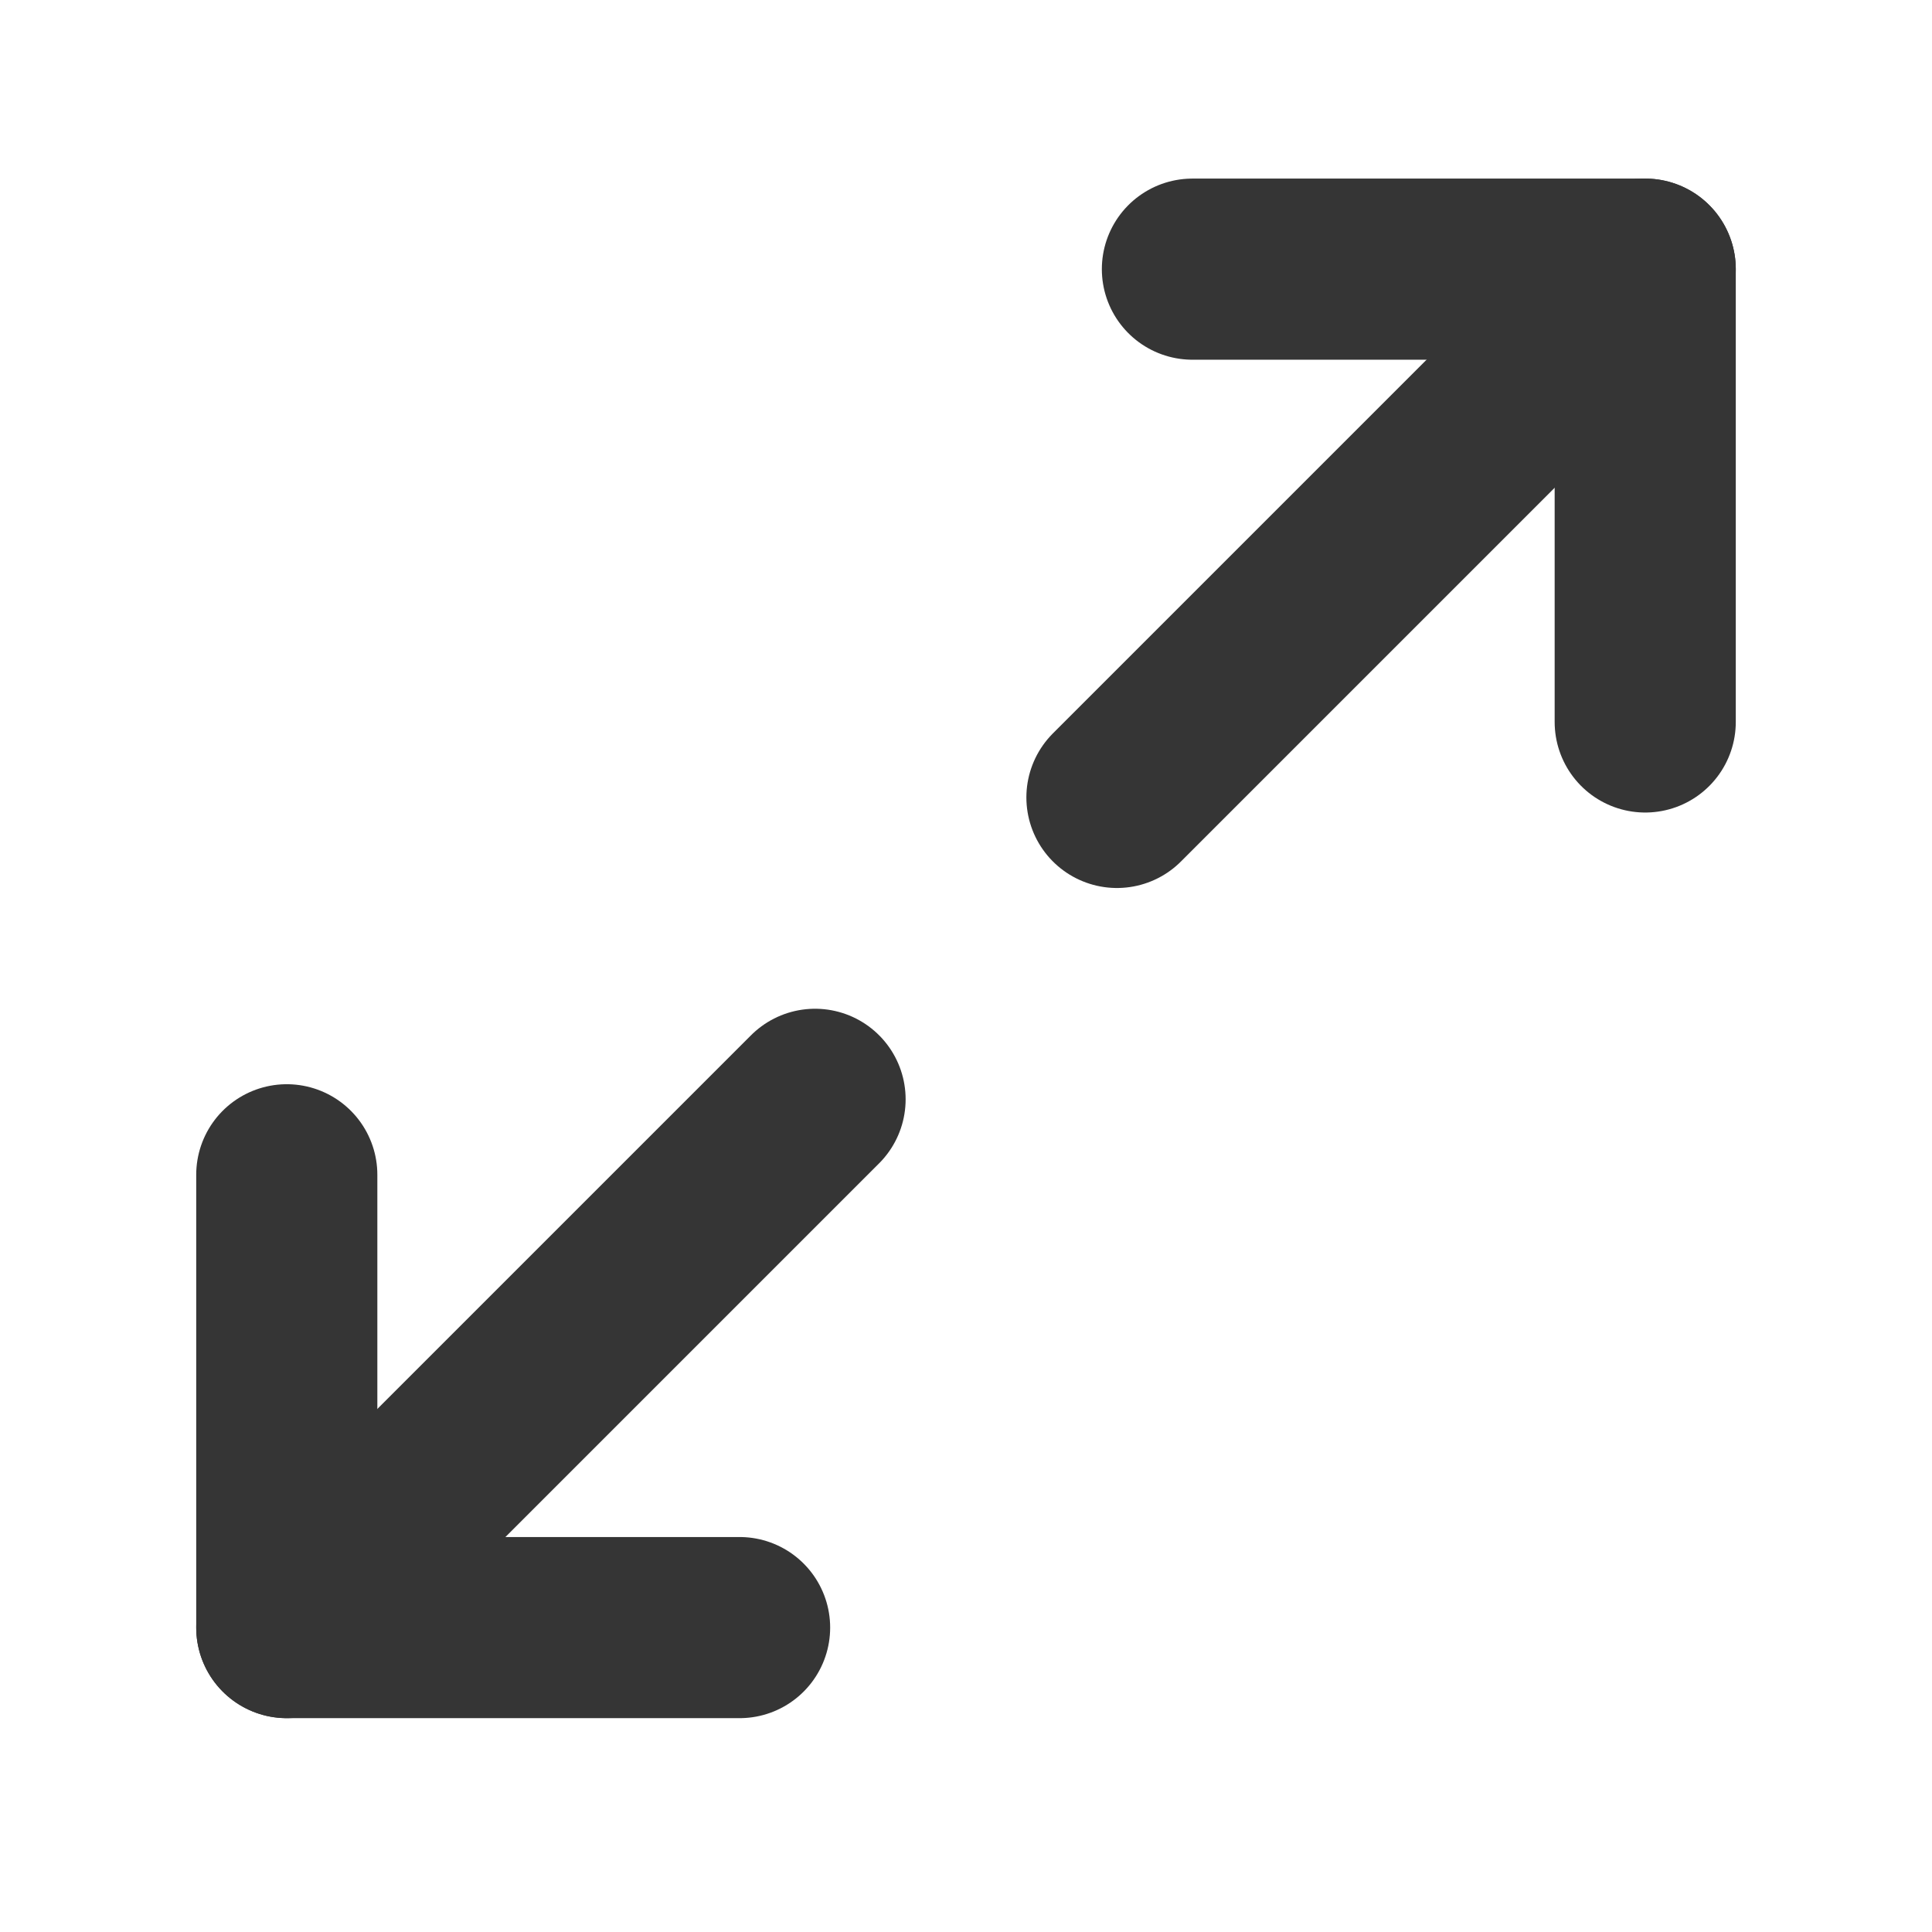
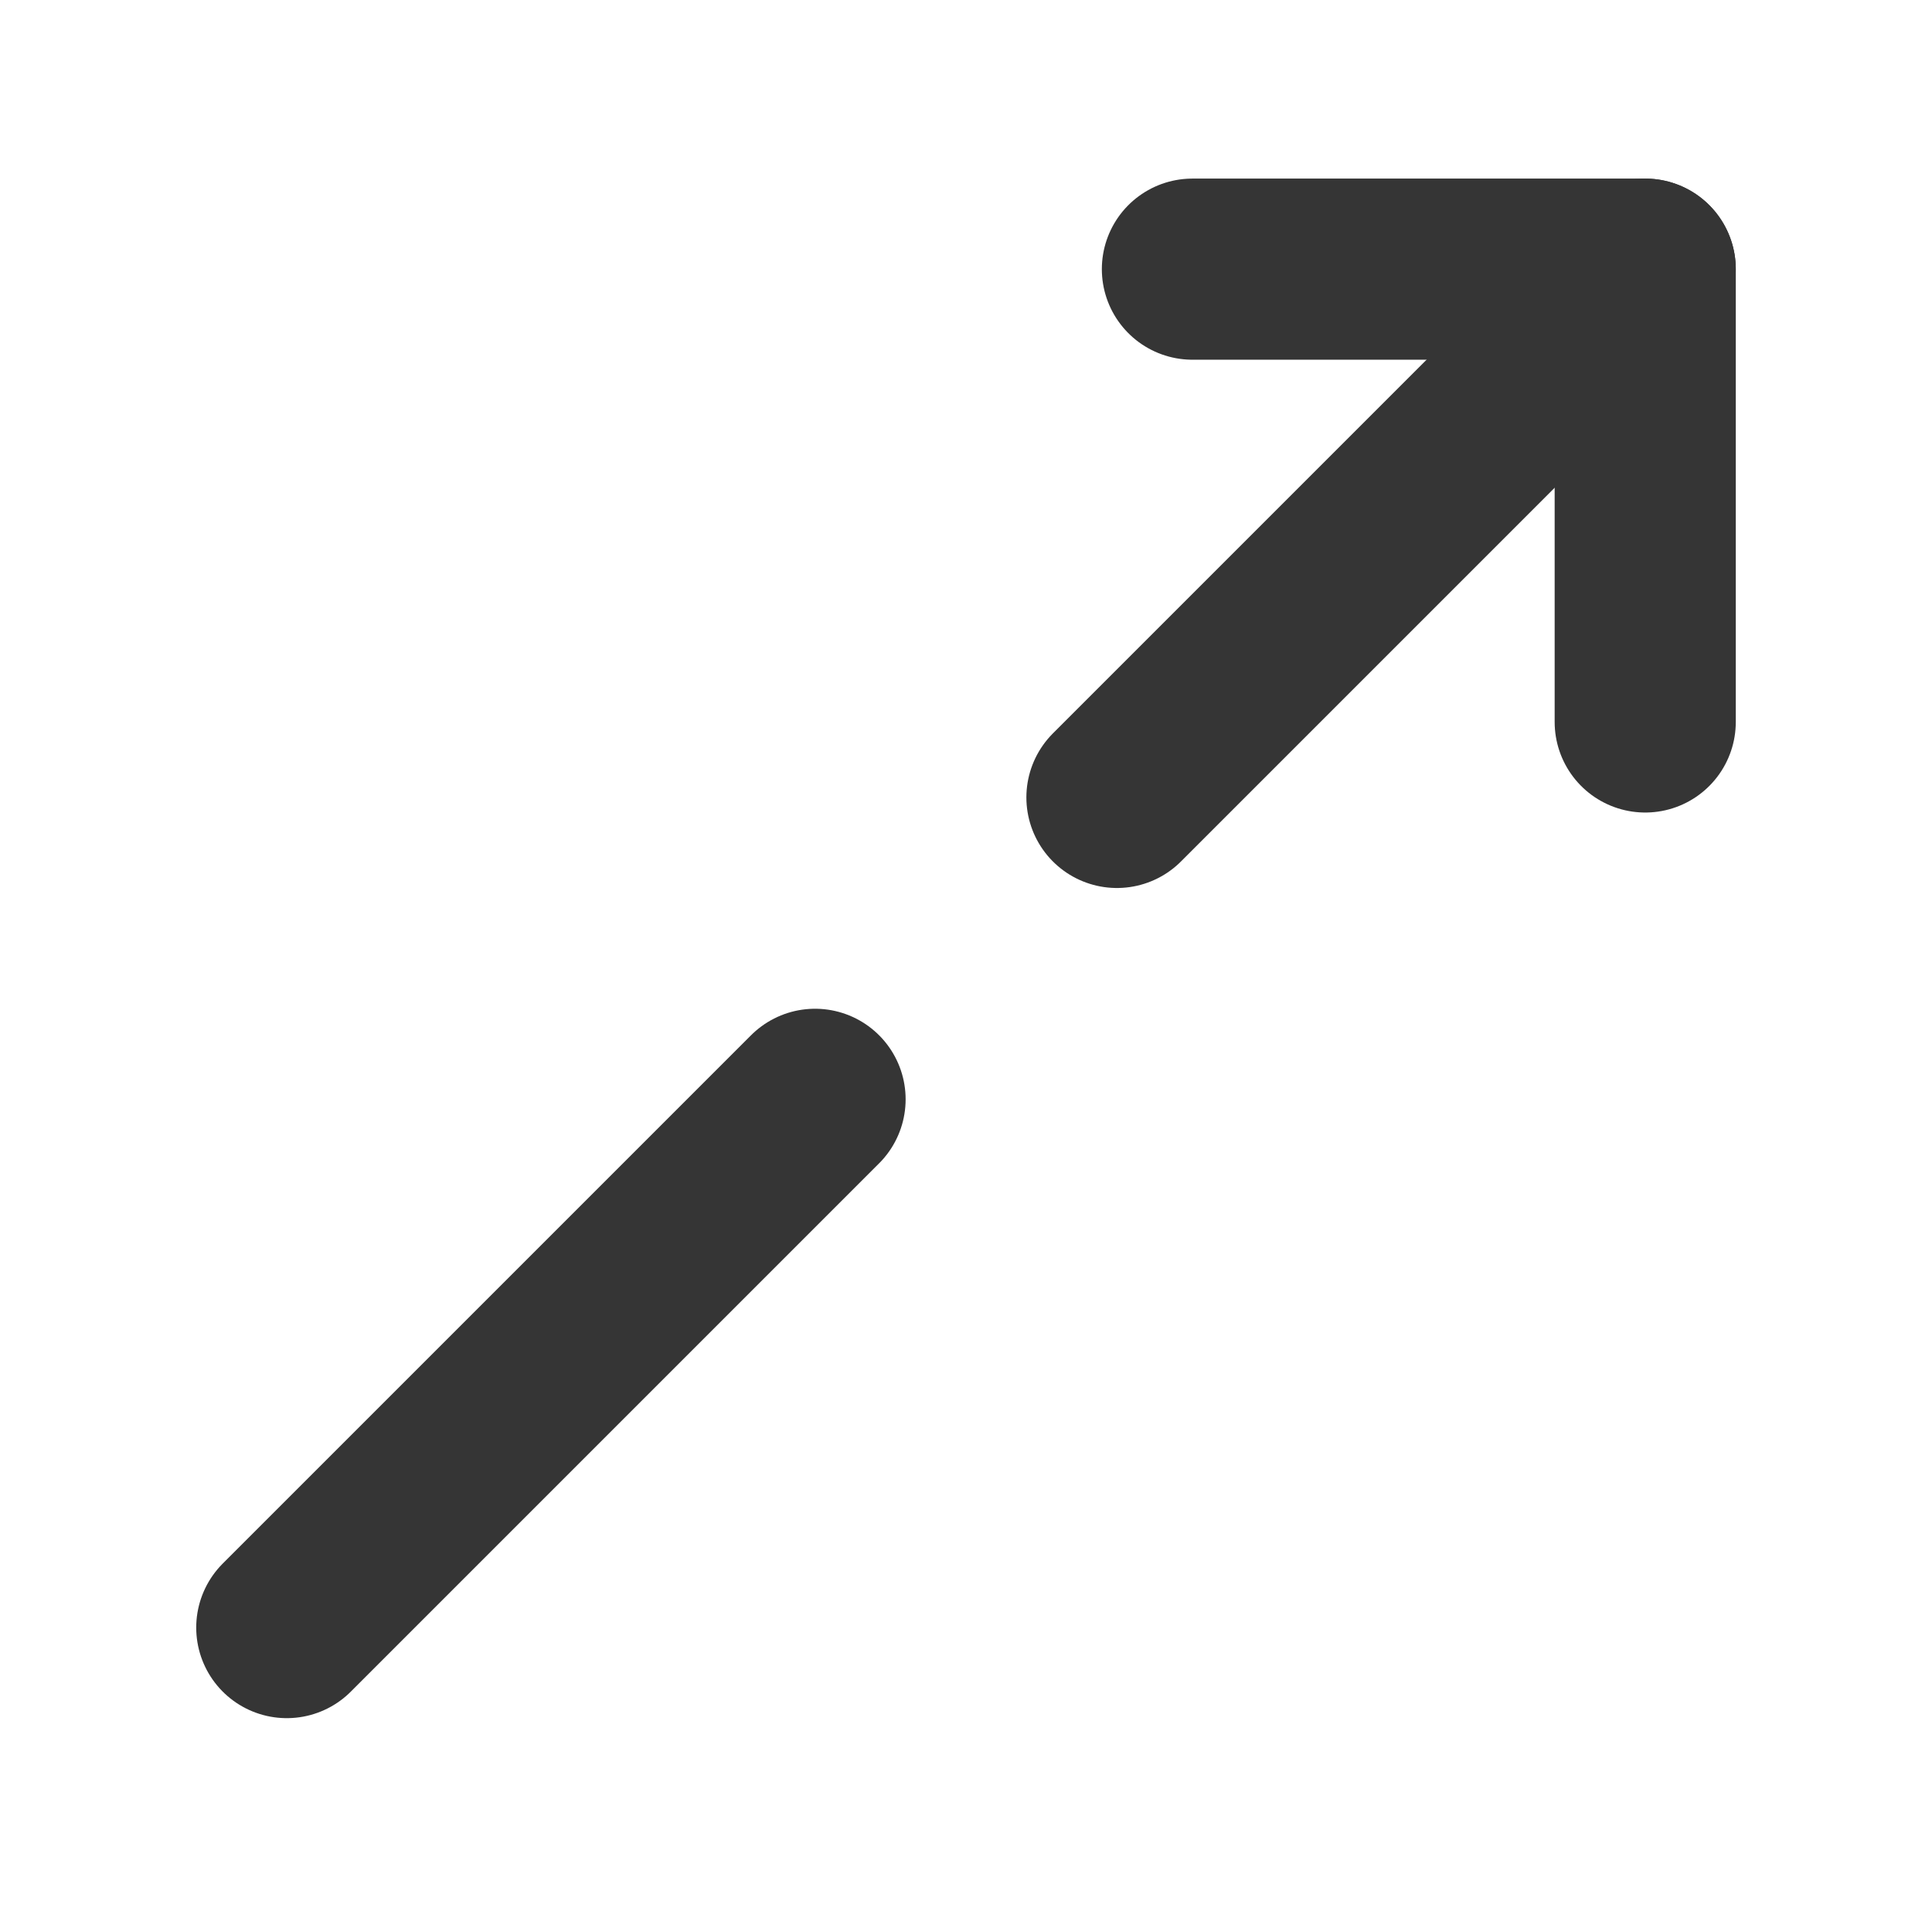
<svg xmlns="http://www.w3.org/2000/svg" width="16" height="16" viewBox="0 0 16 16" fill="none">
  <path d="M9.875 2.229H13.625V5.979" stroke="#353535" stroke-width="1.5" stroke-linecap="round" stroke-linejoin="round" />
-   <path d="M6.125 13.479H2.375V9.729" stroke="#353535" stroke-width="1.5" stroke-linecap="round" stroke-linejoin="round" />
  <path d="M13.625 2.229L9.25 6.604" stroke="#353535" stroke-width="1.5" stroke-linecap="round" stroke-linejoin="round" />
  <path d="M2.375 13.479L6.75 9.104" stroke="#353535" stroke-width="1.5" stroke-linecap="round" stroke-linejoin="round" />
</svg>